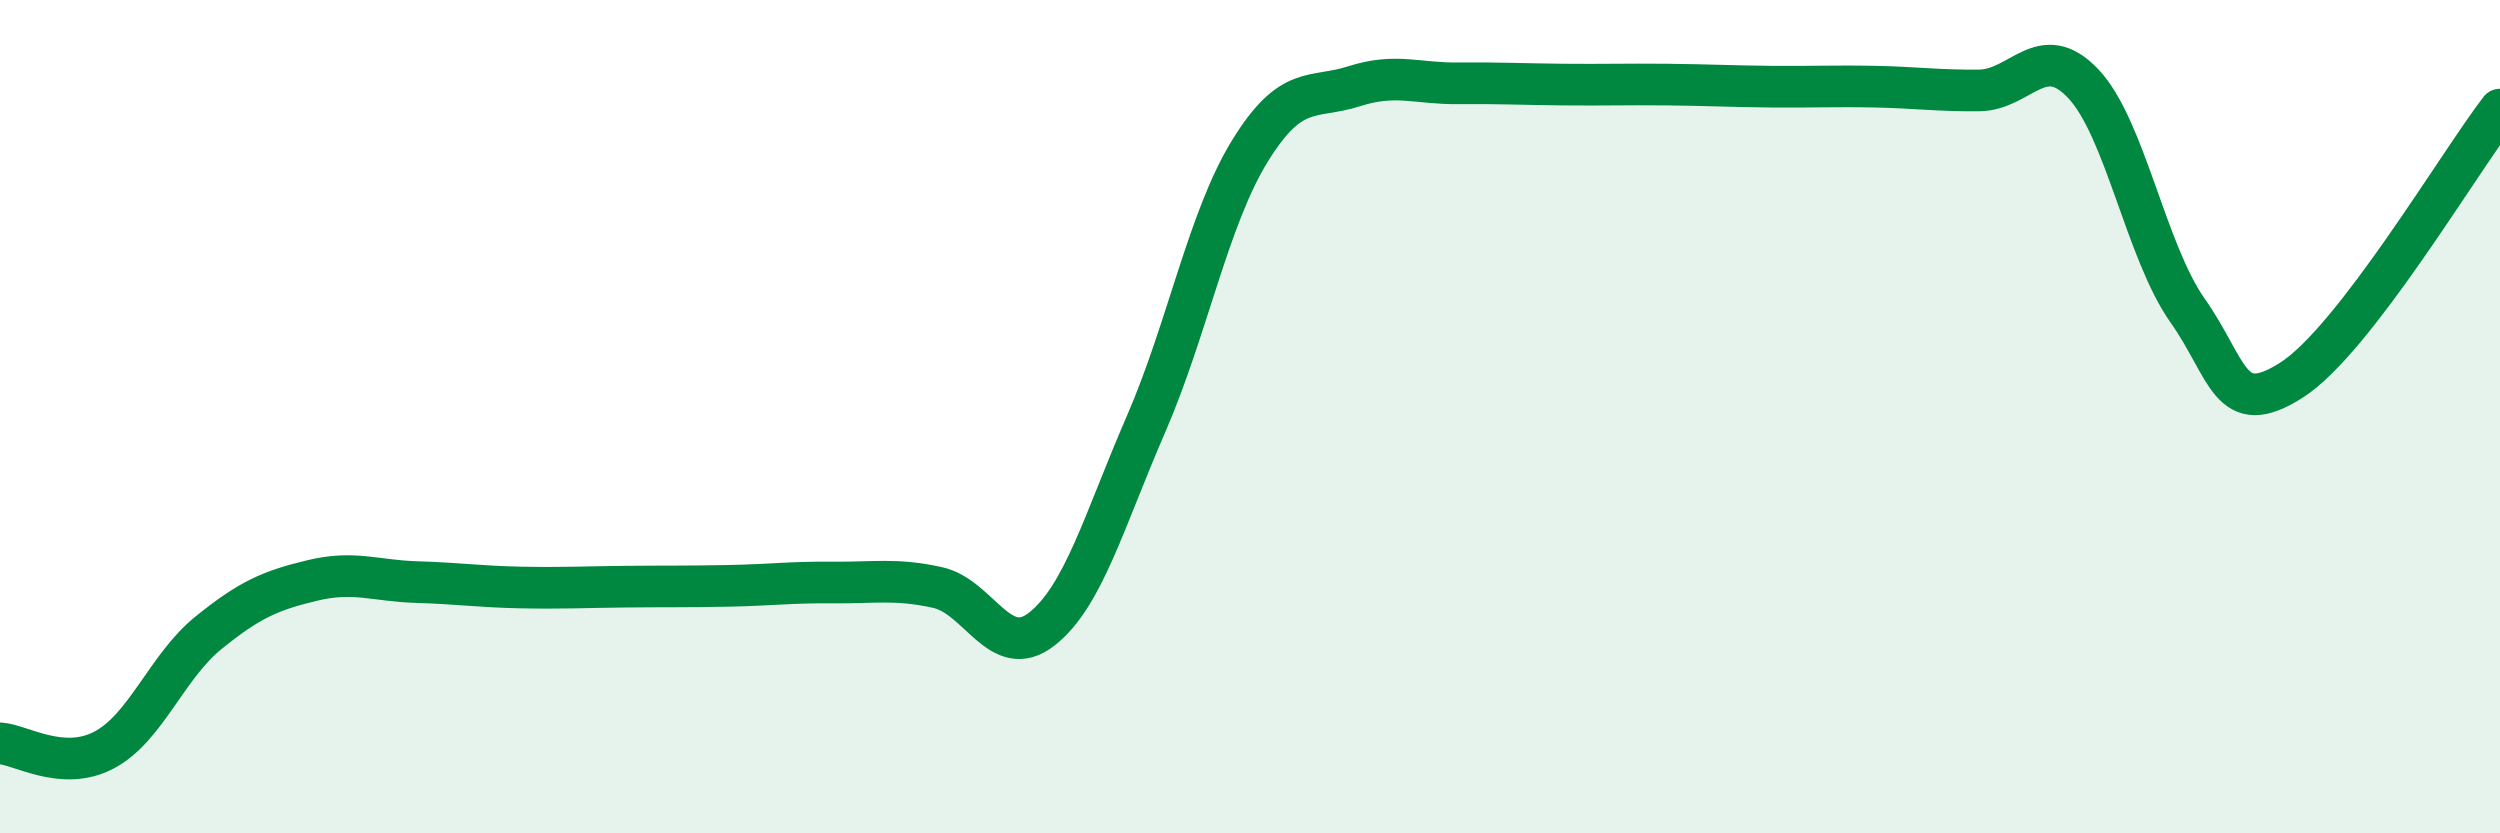
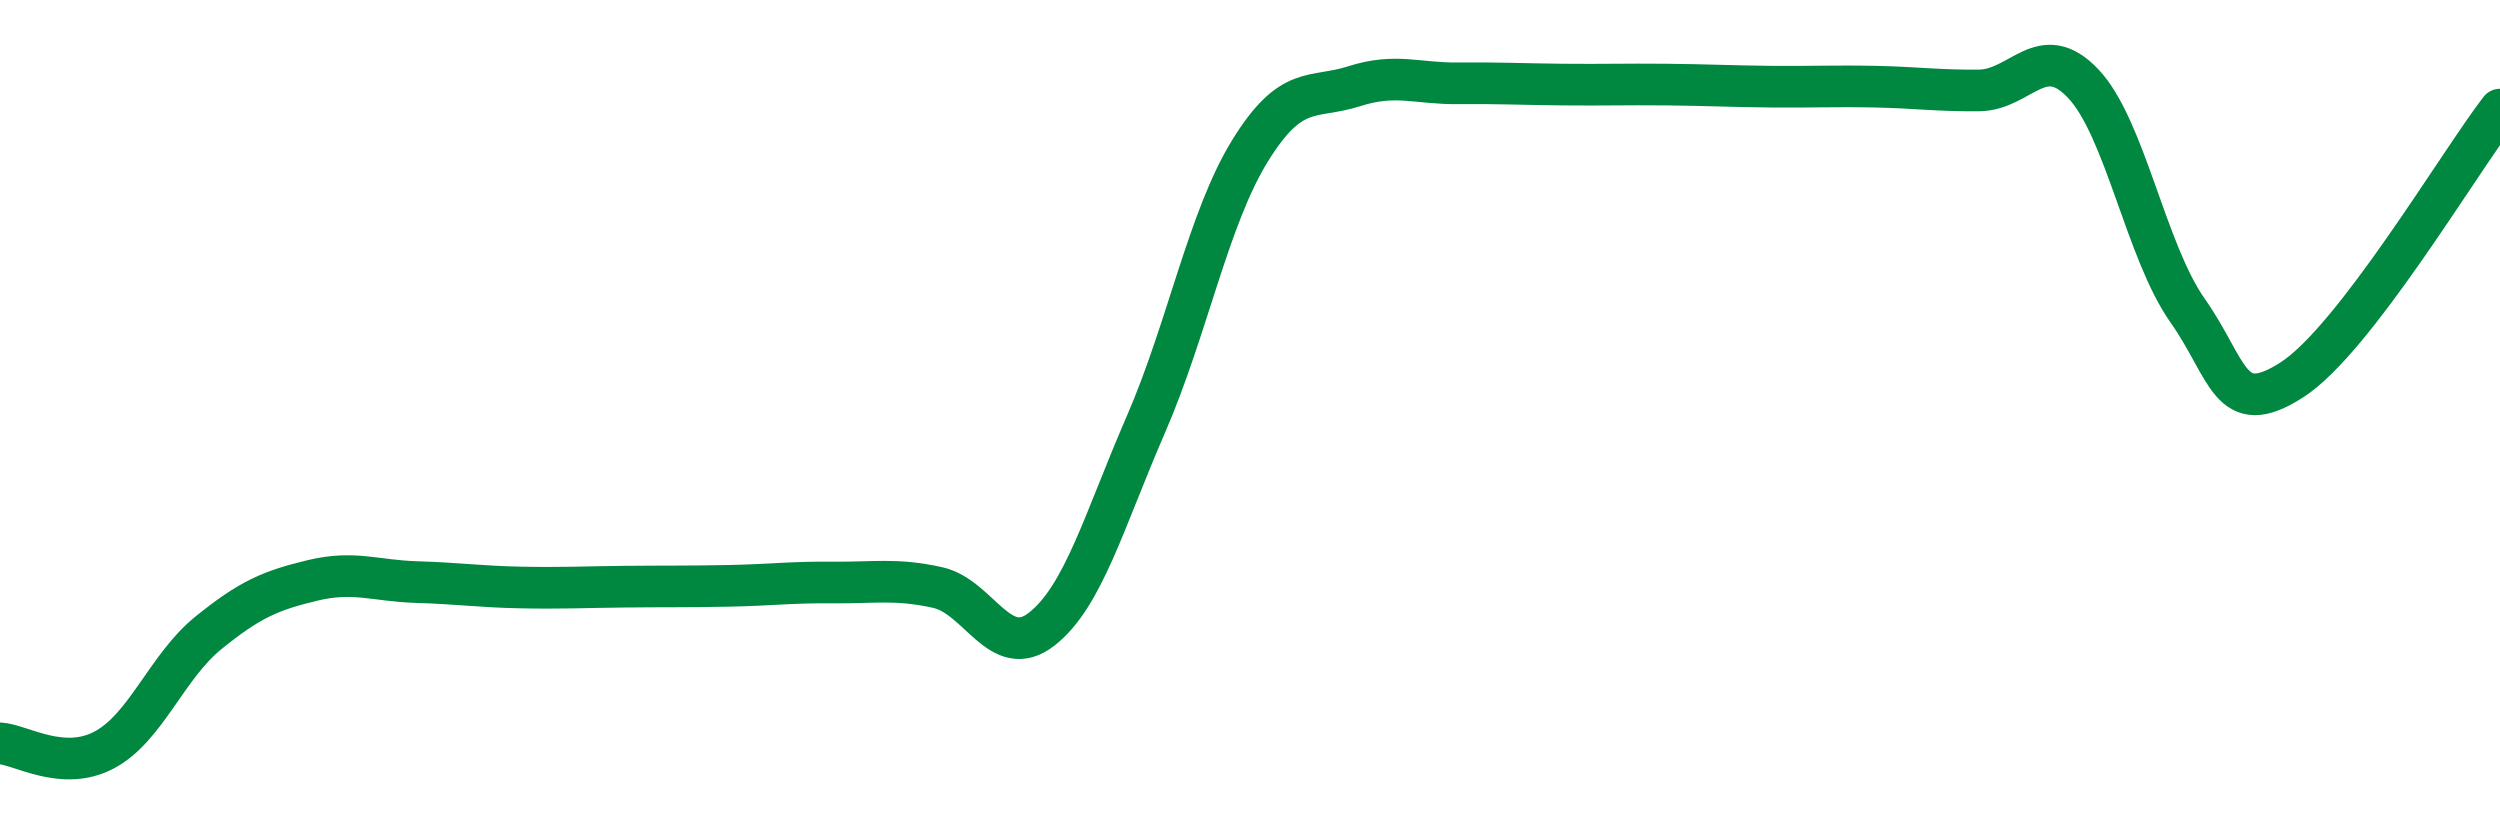
<svg xmlns="http://www.w3.org/2000/svg" width="60" height="20" viewBox="0 0 60 20">
-   <path d="M 0,17.84 C 0.5,17.87 1.5,18.53 2.5,18 C 3.5,17.47 4,16 5,15.19 C 6,14.38 6.5,14.17 7.5,13.93 C 8.5,13.69 9,13.94 10,13.97 C 11,14 11.5,14.08 12.5,14.1 C 13.5,14.12 14,14.09 15,14.08 C 16,14.07 16.5,14.08 17.5,14.06 C 18.5,14.04 19,13.97 20,13.98 C 21,13.99 21.5,13.88 22.5,14.1 C 23.5,14.32 24,15.88 25,15.1 C 26,14.32 26.5,12.49 27.5,10.19 C 28.5,7.89 29,5.24 30,3.62 C 31,2 31.5,2.39 32.5,2.07 C 33.5,1.75 34,2.01 35,2 C 36,1.99 36.5,2.02 37.5,2.03 C 38.5,2.04 39,2.02 40,2.03 C 41,2.04 41.5,2.07 42.5,2.08 C 43.5,2.09 44,2.06 45,2.08 C 46,2.1 46.5,2.18 47.5,2.17 C 48.5,2.16 49,0.95 50,2.01 C 51,3.07 51.5,6.03 52.5,7.45 C 53.5,8.87 53.5,10.08 55,9.12 C 56.5,8.16 59,3.93 60,2.63L60 20L0 20Z" fill="#008740" opacity="0.1" stroke-linecap="round" stroke-linejoin="round" />
  <path d="M 0,17.84 C 0.5,17.87 1.5,18.53 2.5,18 C 3.5,17.47 4,16 5,15.19 C 6,14.38 6.5,14.17 7.5,13.93 C 8.5,13.69 9,13.94 10,13.97 C 11,14 11.5,14.08 12.5,14.1 C 13.5,14.12 14,14.09 15,14.08 C 16,14.07 16.5,14.08 17.5,14.06 C 18.5,14.04 19,13.97 20,13.98 C 21,13.99 21.5,13.88 22.5,14.1 C 23.5,14.32 24,15.88 25,15.1 C 26,14.32 26.5,12.49 27.5,10.19 C 28.5,7.89 29,5.24 30,3.62 C 31,2 31.5,2.39 32.5,2.07 C 33.5,1.75 34,2.01 35,2 C 36,1.99 36.5,2.02 37.5,2.03 C 38.5,2.04 39,2.02 40,2.03 C 41,2.04 41.5,2.07 42.5,2.08 C 43.5,2.09 44,2.06 45,2.08 C 46,2.1 46.5,2.18 47.5,2.17 C 48.5,2.16 49,0.95 50,2.01 C 51,3.07 51.5,6.03 52.5,7.45 C 53.5,8.87 53.5,10.08 55,9.12 C 56.5,8.16 59,3.93 60,2.63" stroke="#008740" stroke-width="1" fill="none" stroke-linecap="round" stroke-linejoin="round" />
</svg>